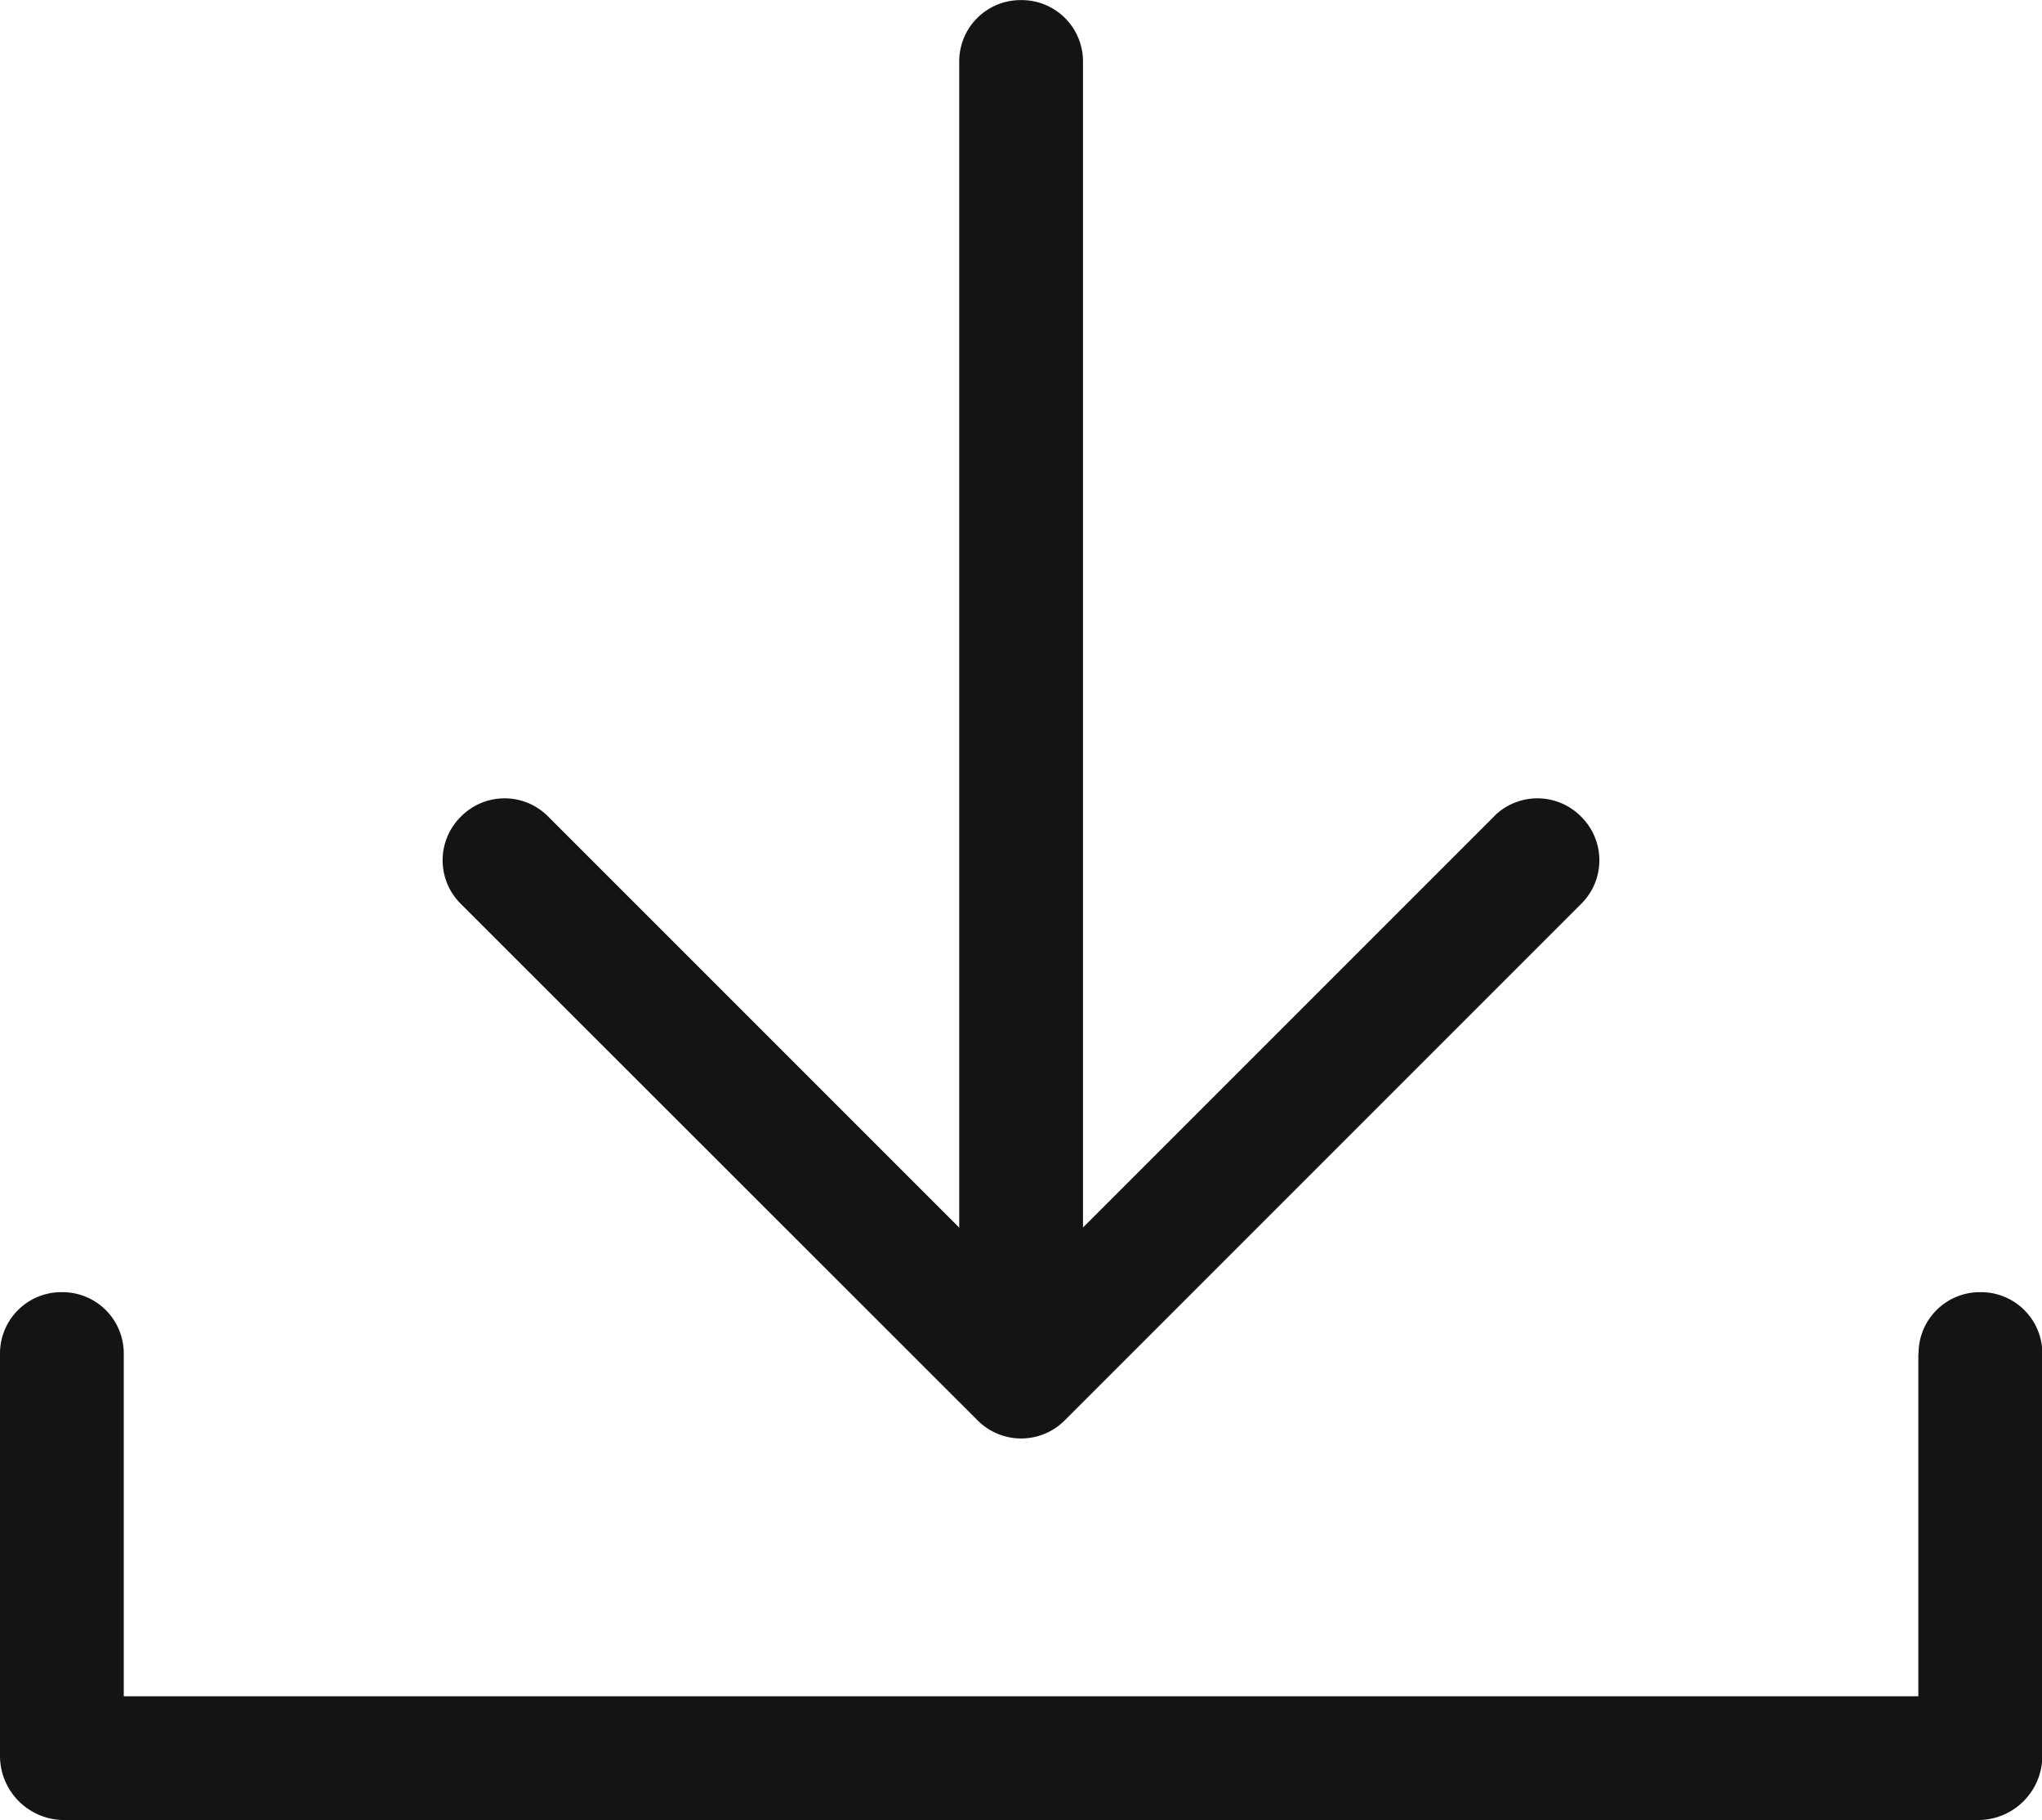
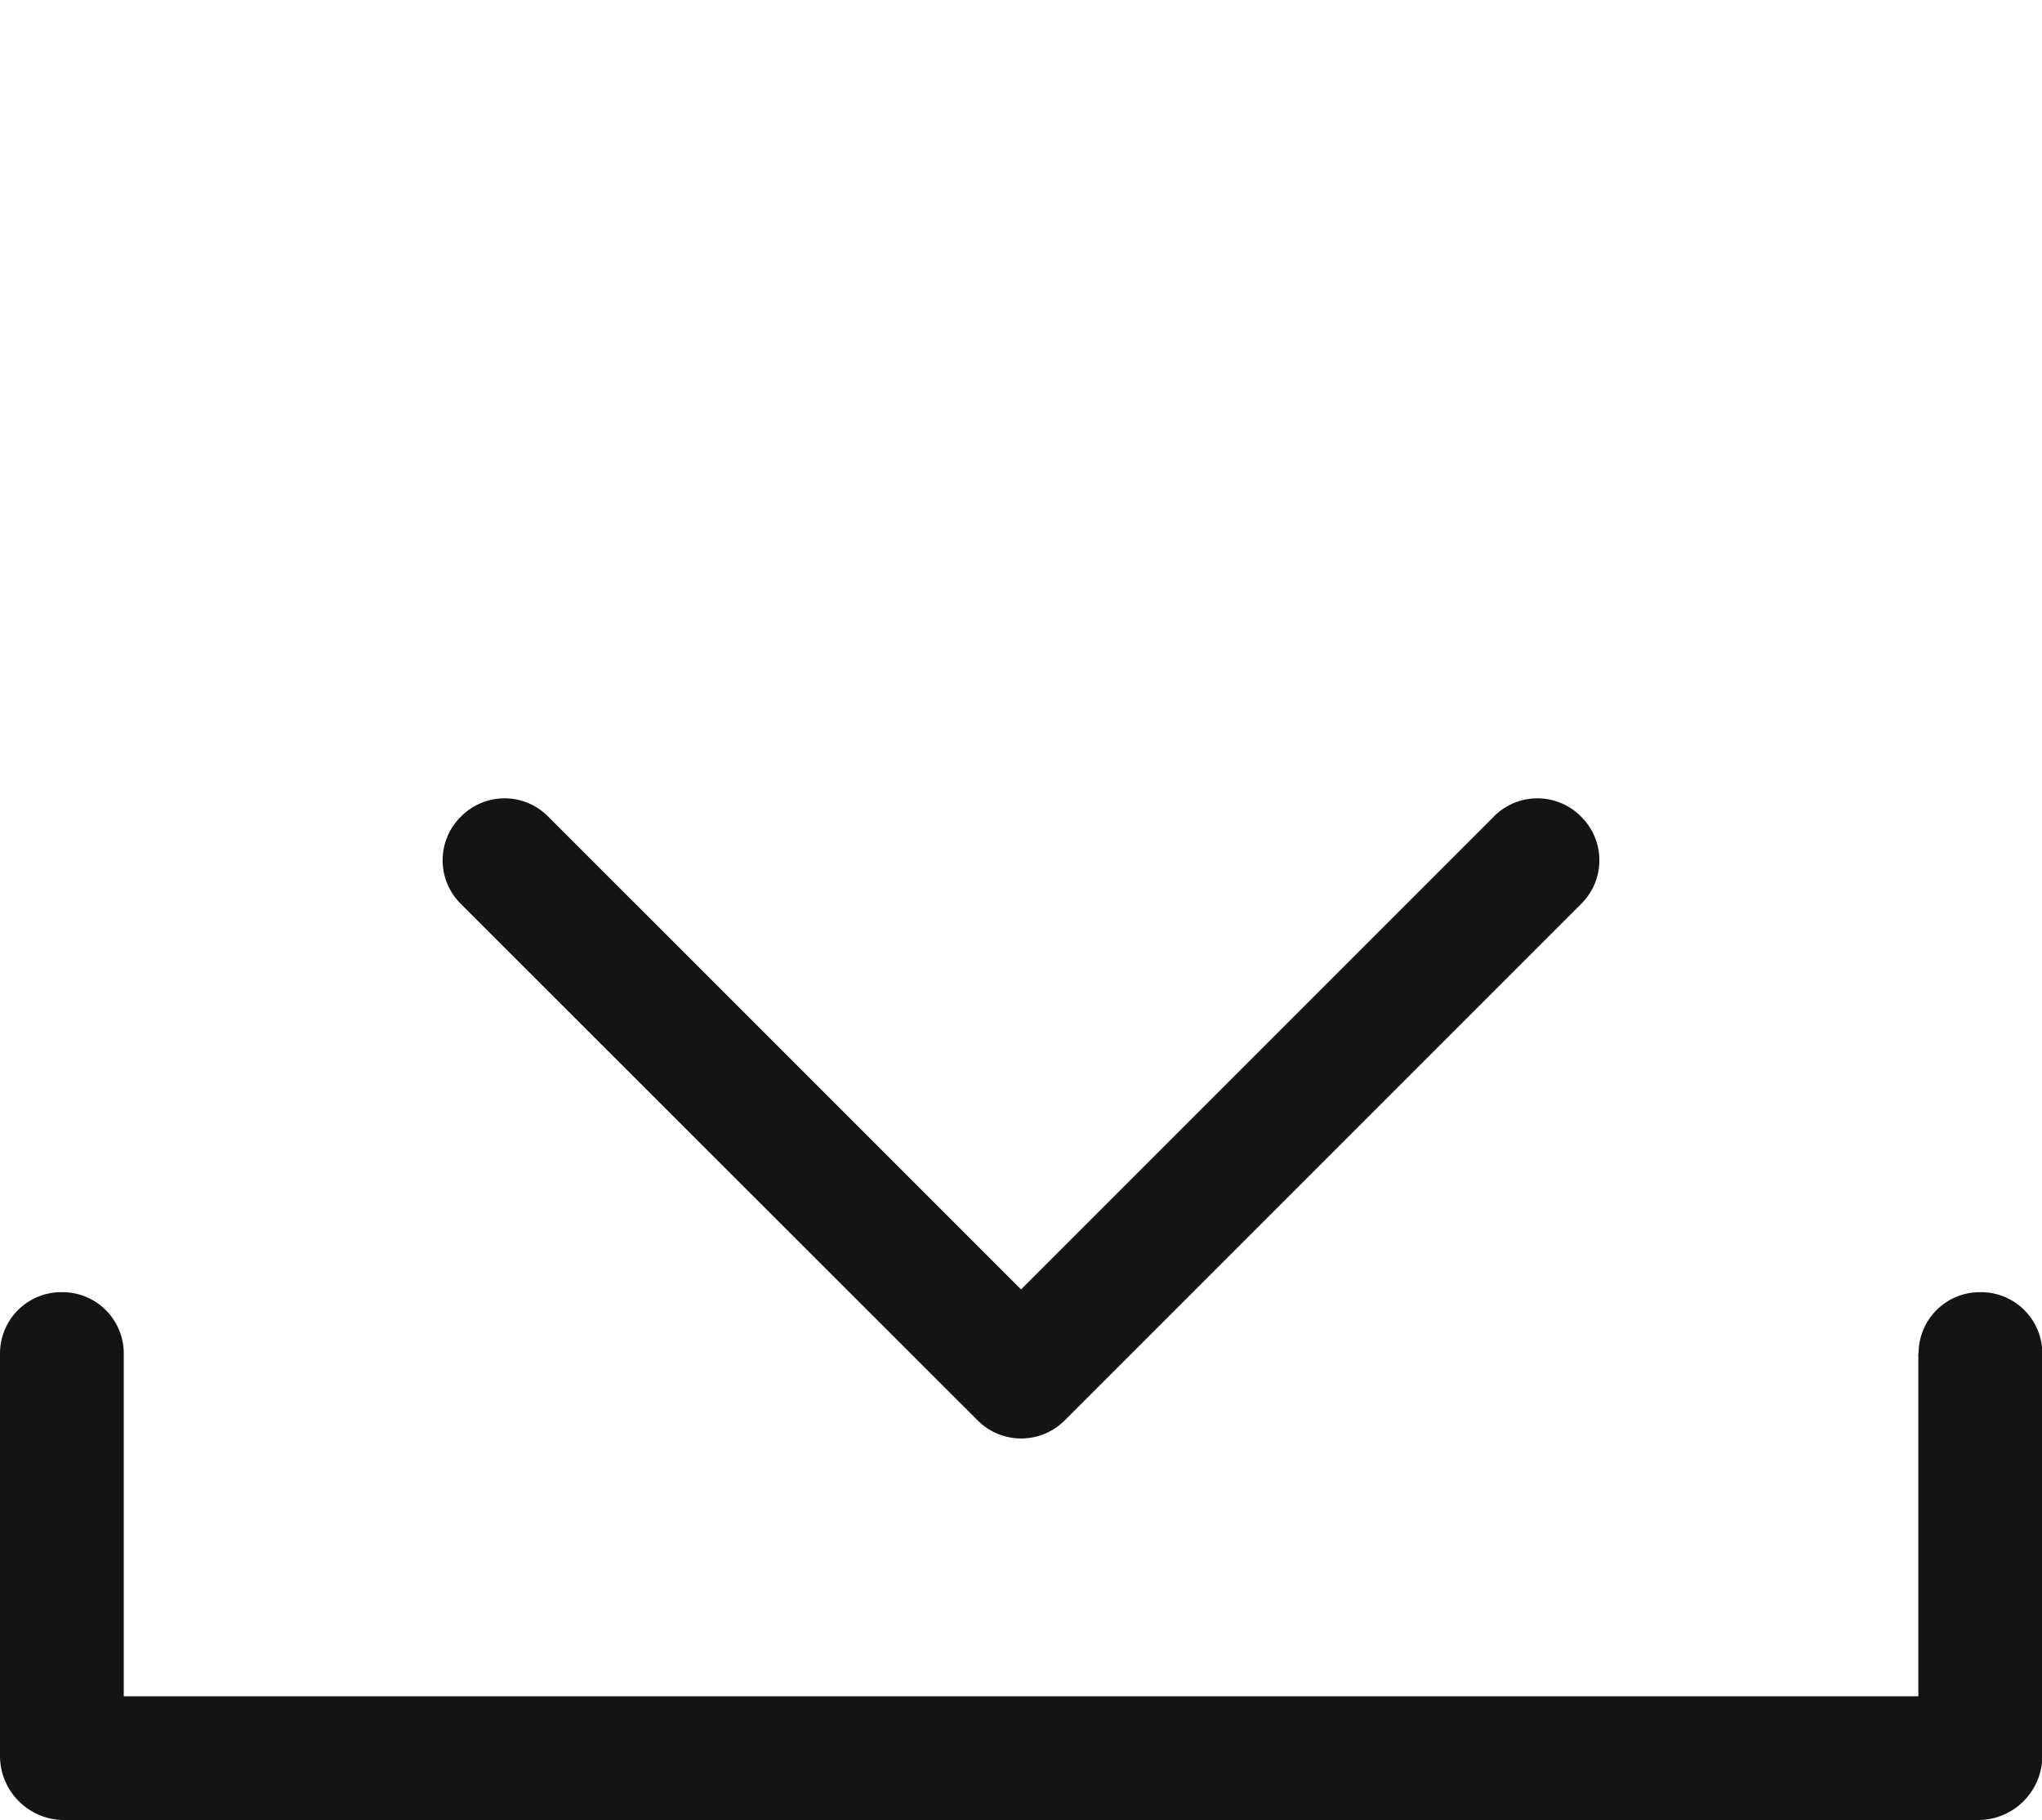
<svg xmlns="http://www.w3.org/2000/svg" width="18.891" height="16.836" viewBox="0 0 18.891 16.836">
  <g id="グループ_4012" data-name="グループ 4012" transform="translate(-719.588 -7198.963)">
-     <path id="パス_15199" data-name="パス 15199" d="M279.718,12.194h-1.145V.567A.567.567,0,0,1,279.14,0h.011a.567.567,0,0,1,.567.567Z" transform="translate(449.889 7198.964)" fill="#141414" />
    <path id="パス_15200" data-name="パス 15200" d="M138.218,231.942l-4.378,4.378-4.378-4.378a.567.567,0,0,0-.8,0l-.008.008a.567.567,0,0,0,0,.8l4.787,4.784a.569.569,0,0,0,.8,0l4.784-4.784a.567.567,0,0,0,0-.8l-.008-.008a.567.567,0,0,0-.8,0" transform="translate(595.194 6974.571)" fill="#141414" />
    <path id="パス_15201" data-name="パス 15201" d="M17.747,375.813v3.171H1.145v-3.171a.567.567,0,0,0-.567-.567H.567a.567.567,0,0,0-.567.567v3.722a.594.594,0,0,0,.594.594H18.3a.594.594,0,0,0,.594-.594v-3.722a.567.567,0,0,0-.567-.567h-.011a.567.567,0,0,0-.567.567" transform="translate(719.588 6835.67)" fill="#141414" />
  </g>
</svg>